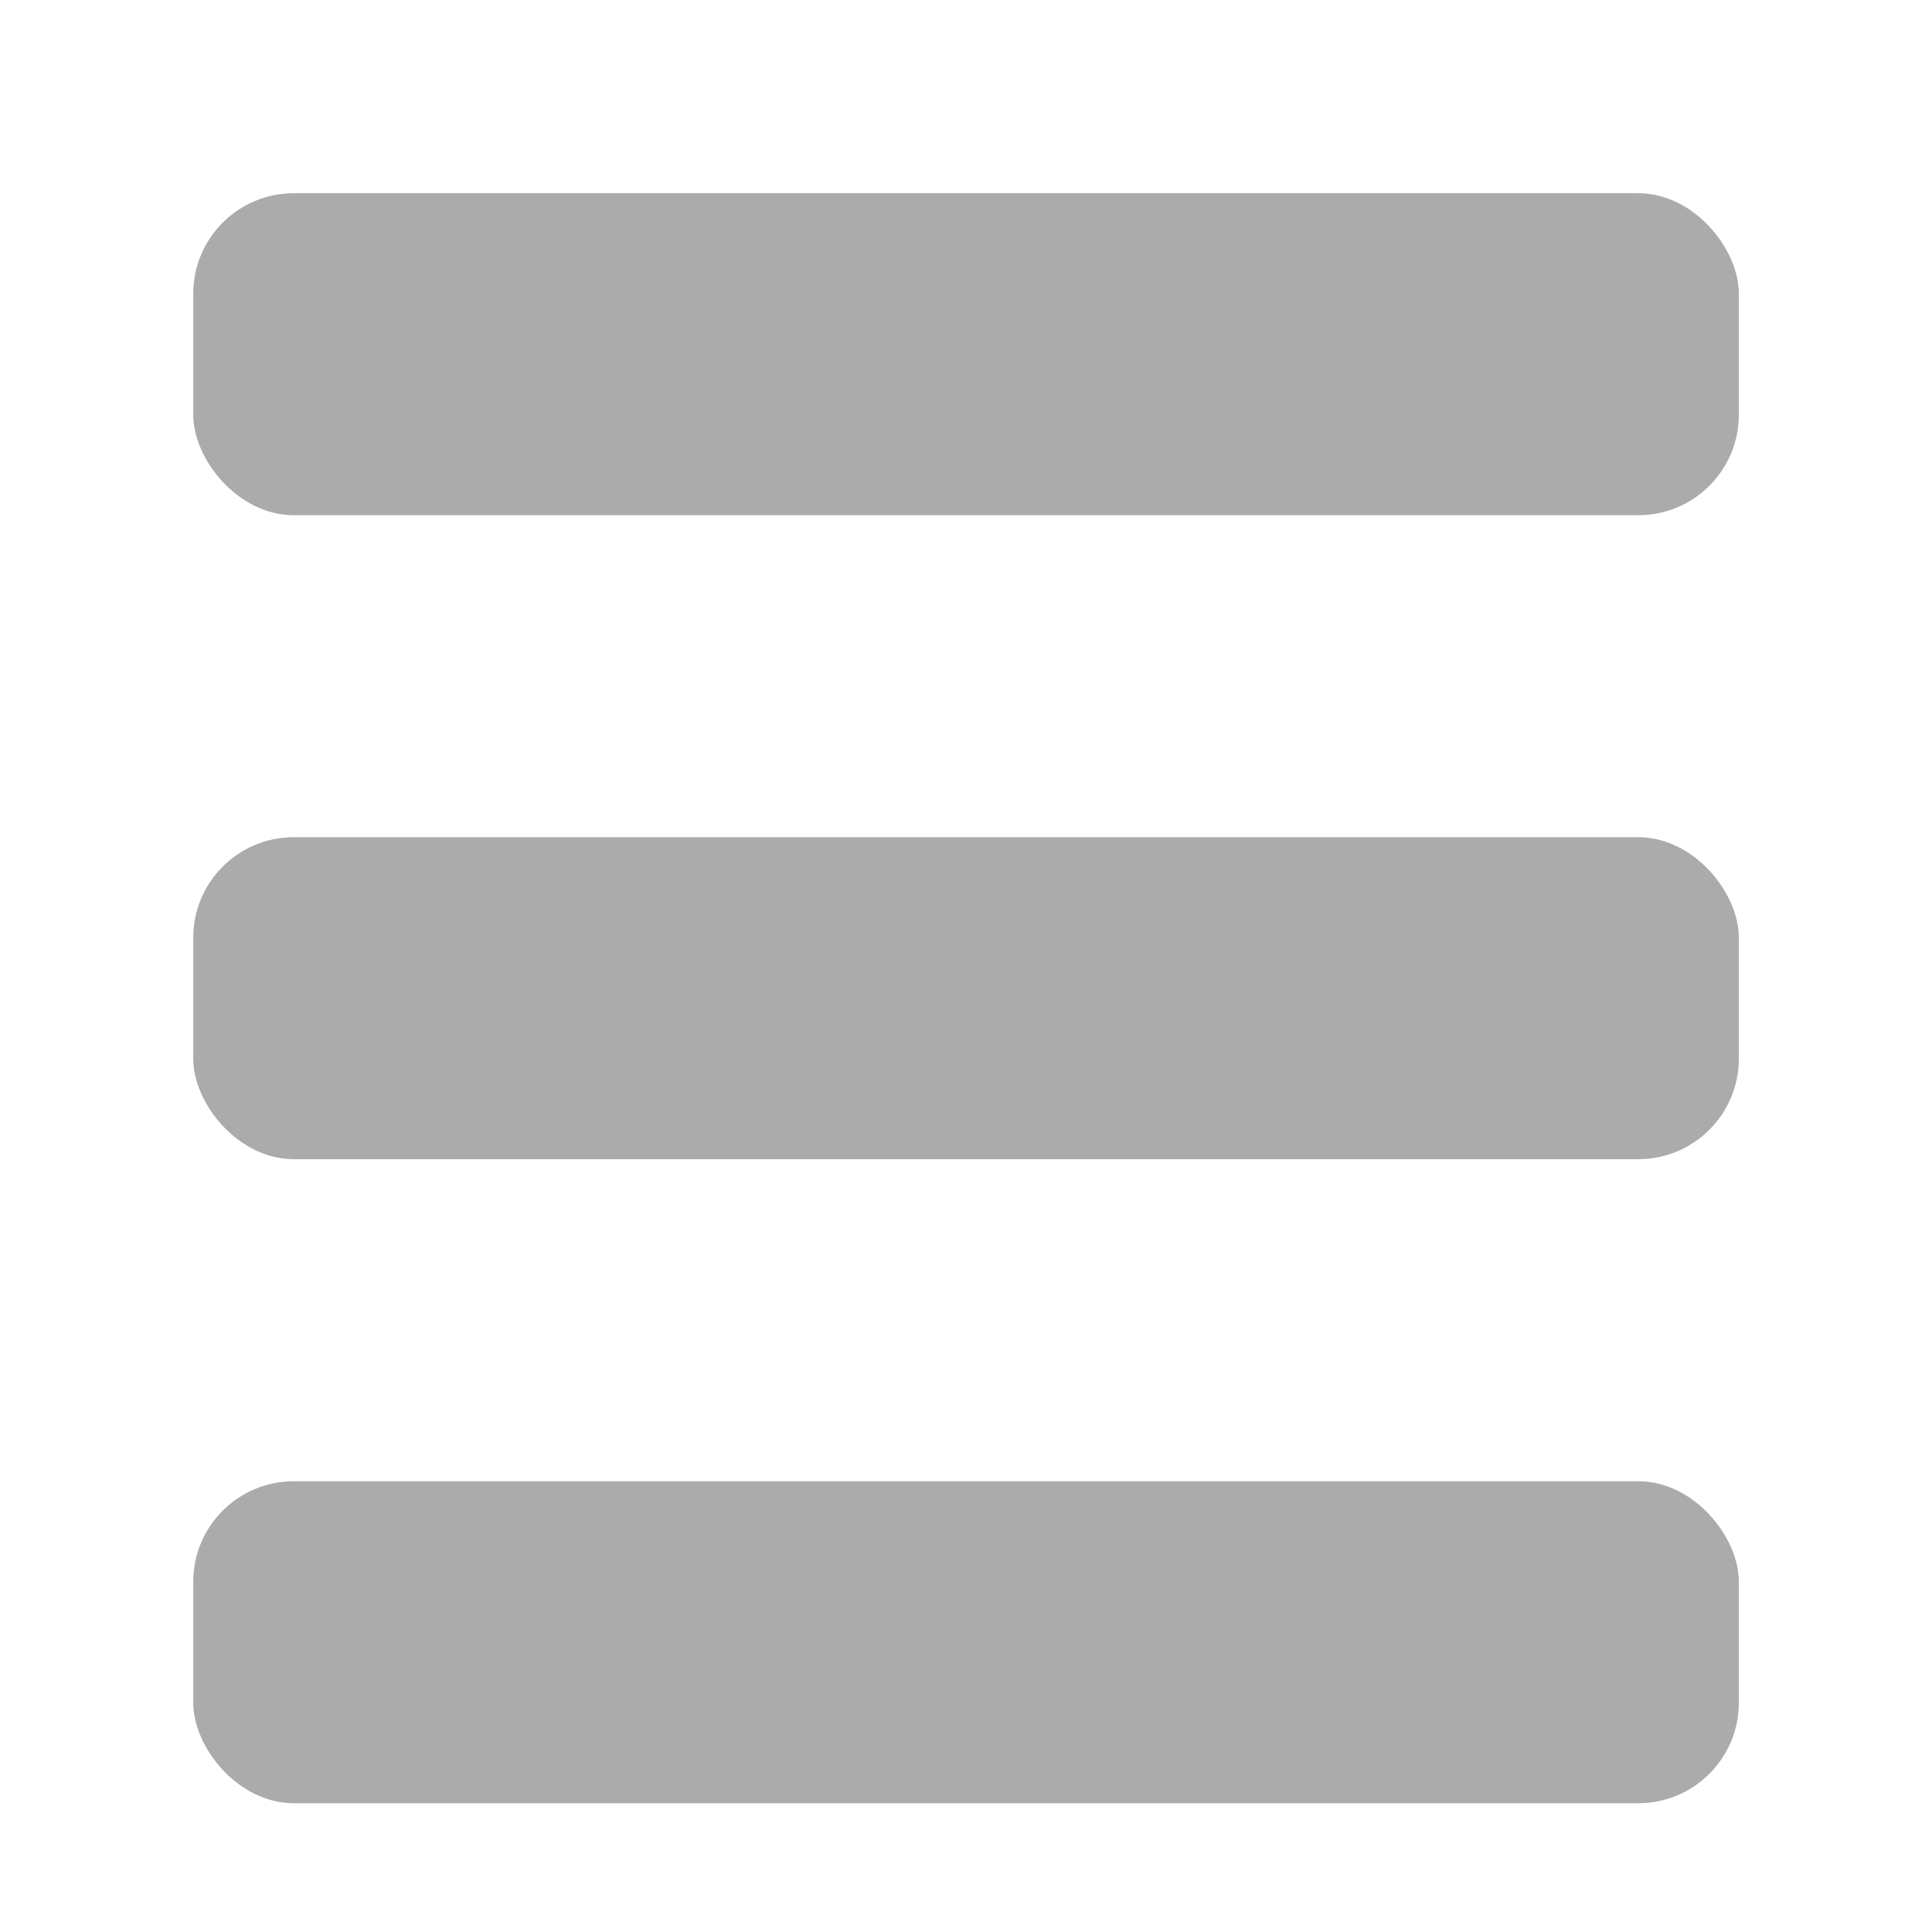
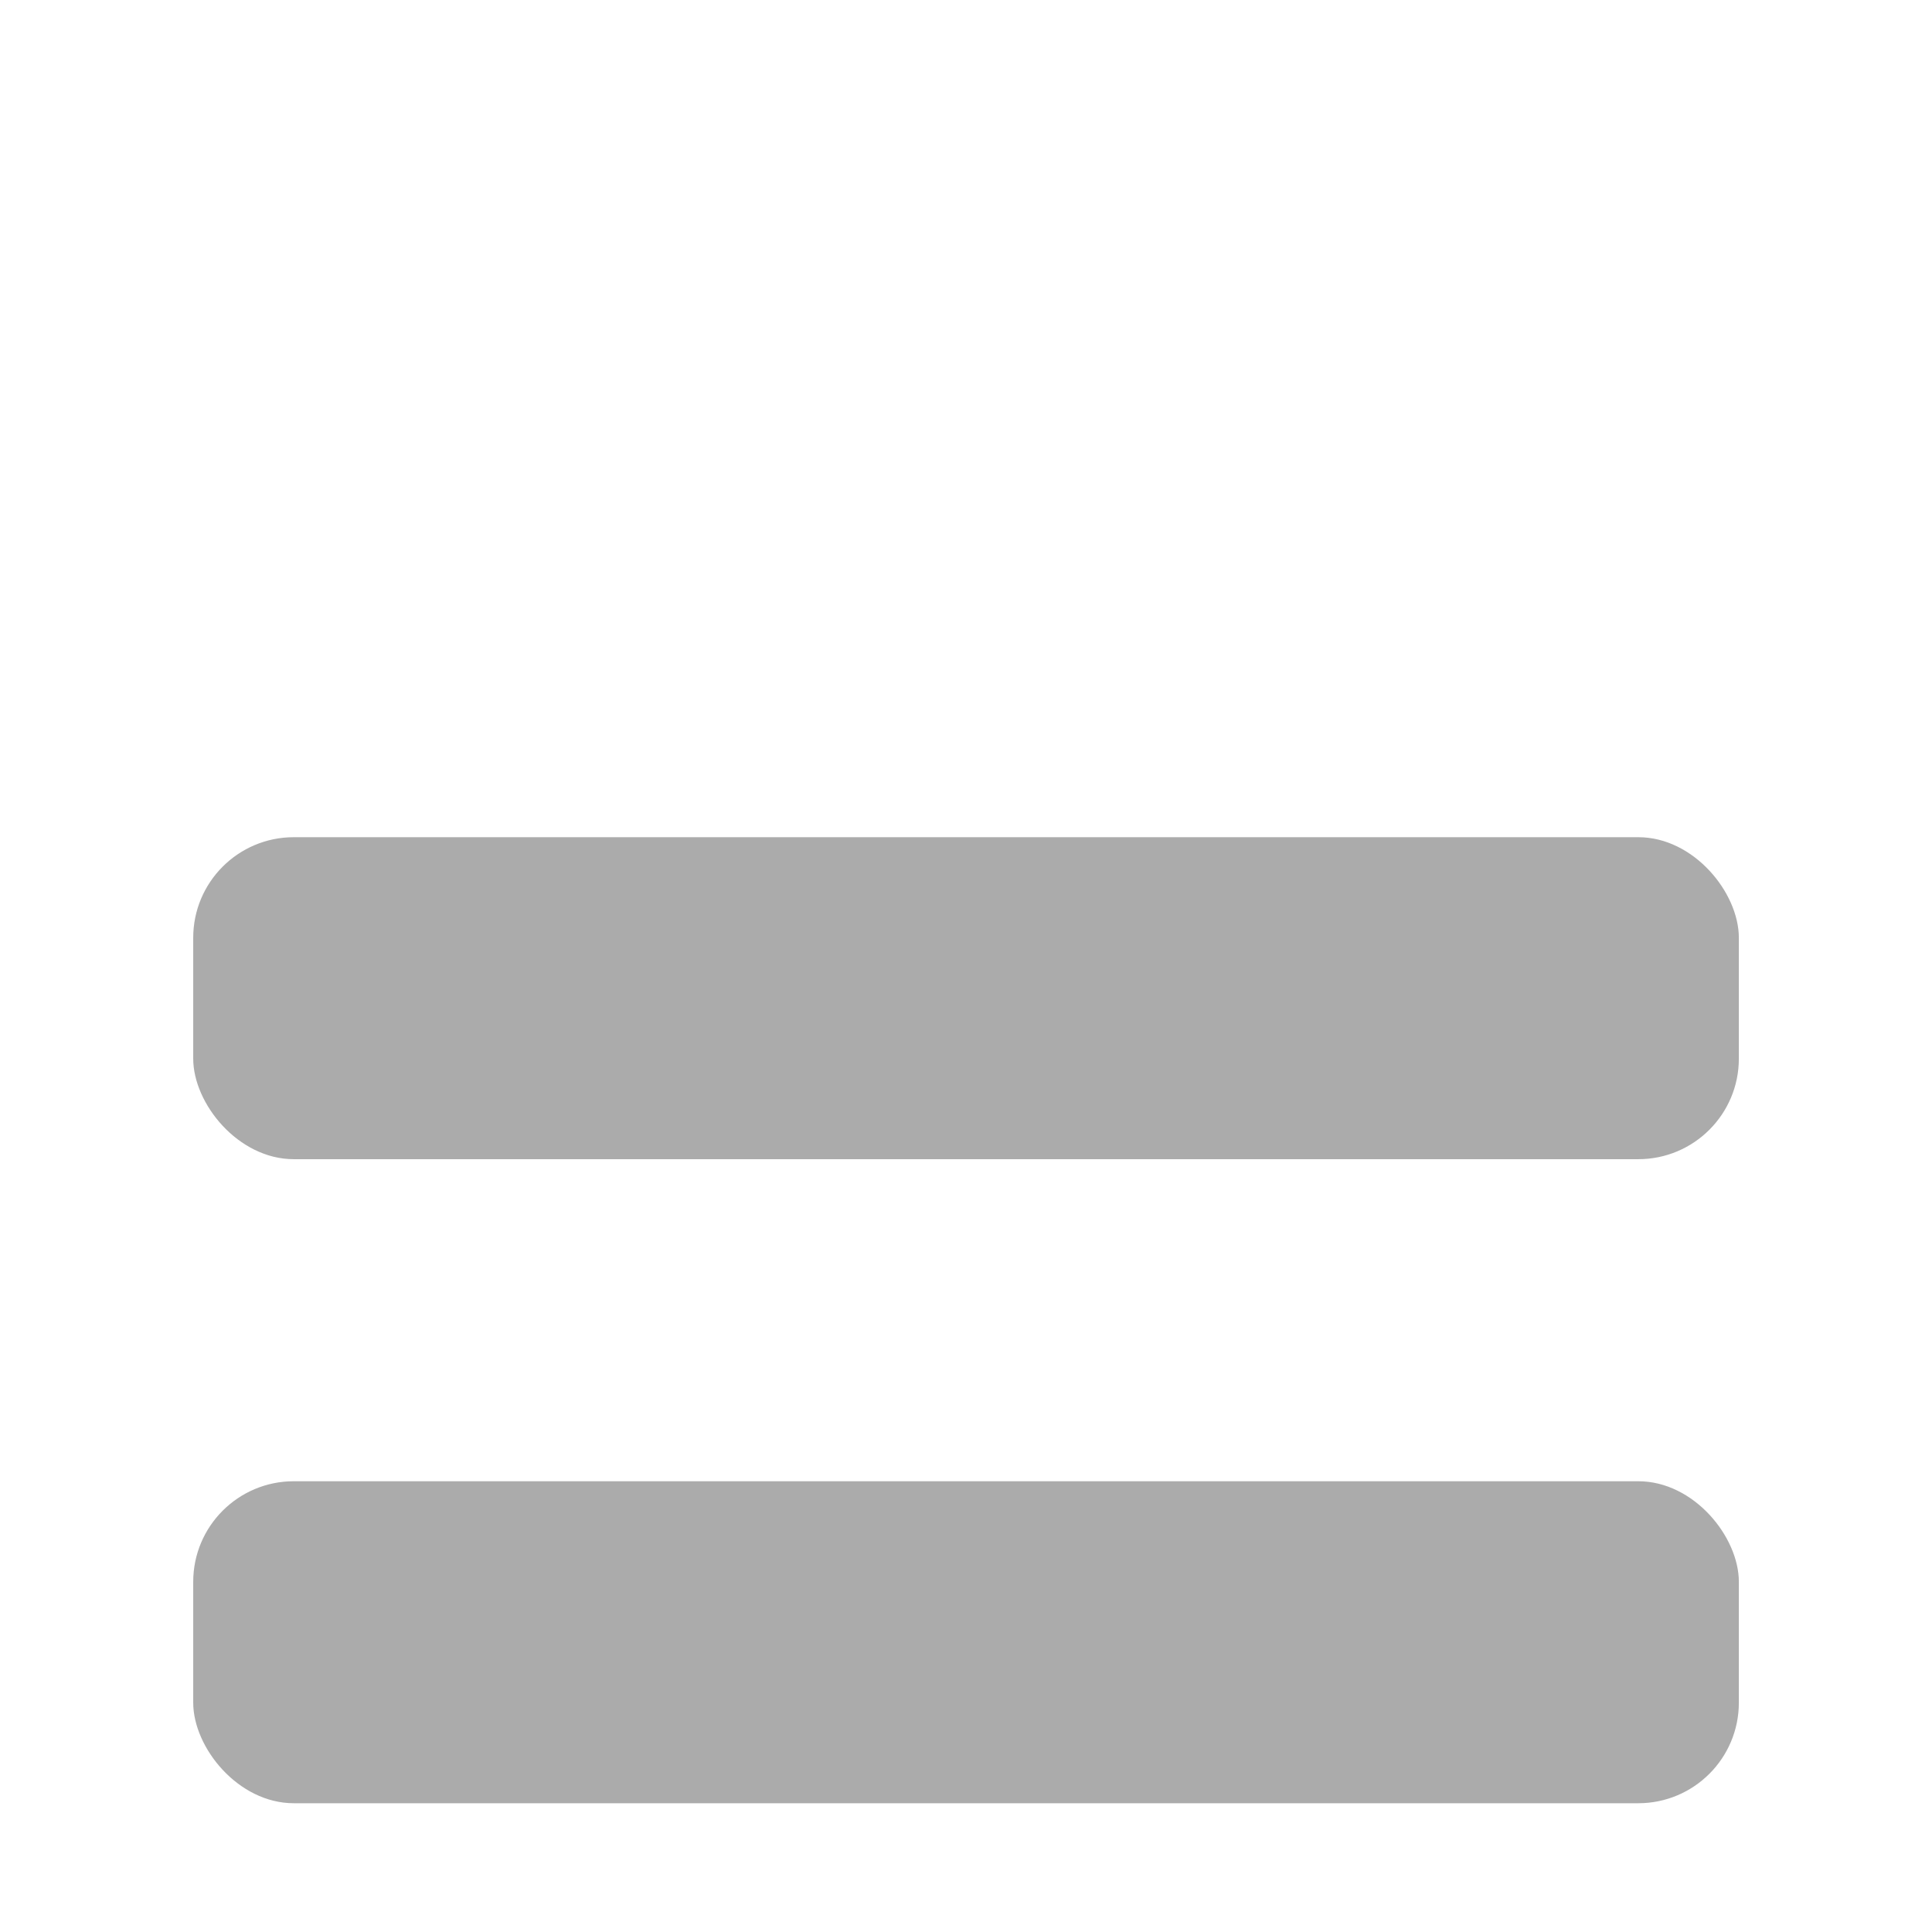
<svg xmlns="http://www.w3.org/2000/svg" width="30" height="30" viewBox="0 0 28.147 28.147">
  <g opacity=".33">
-     <rect width="22.518" height="4.691" x="2.815" y="2.815" rx="1.465" ry="1.465" />
    <rect width="22.518" height="4.691" x="2.815" y="12.197" rx="1.465" ry="1.465" />
    <rect width="22.518" height="4.691" x="2.815" y="21.58" rx="1.465" ry="1.465" />
  </g>
</svg>